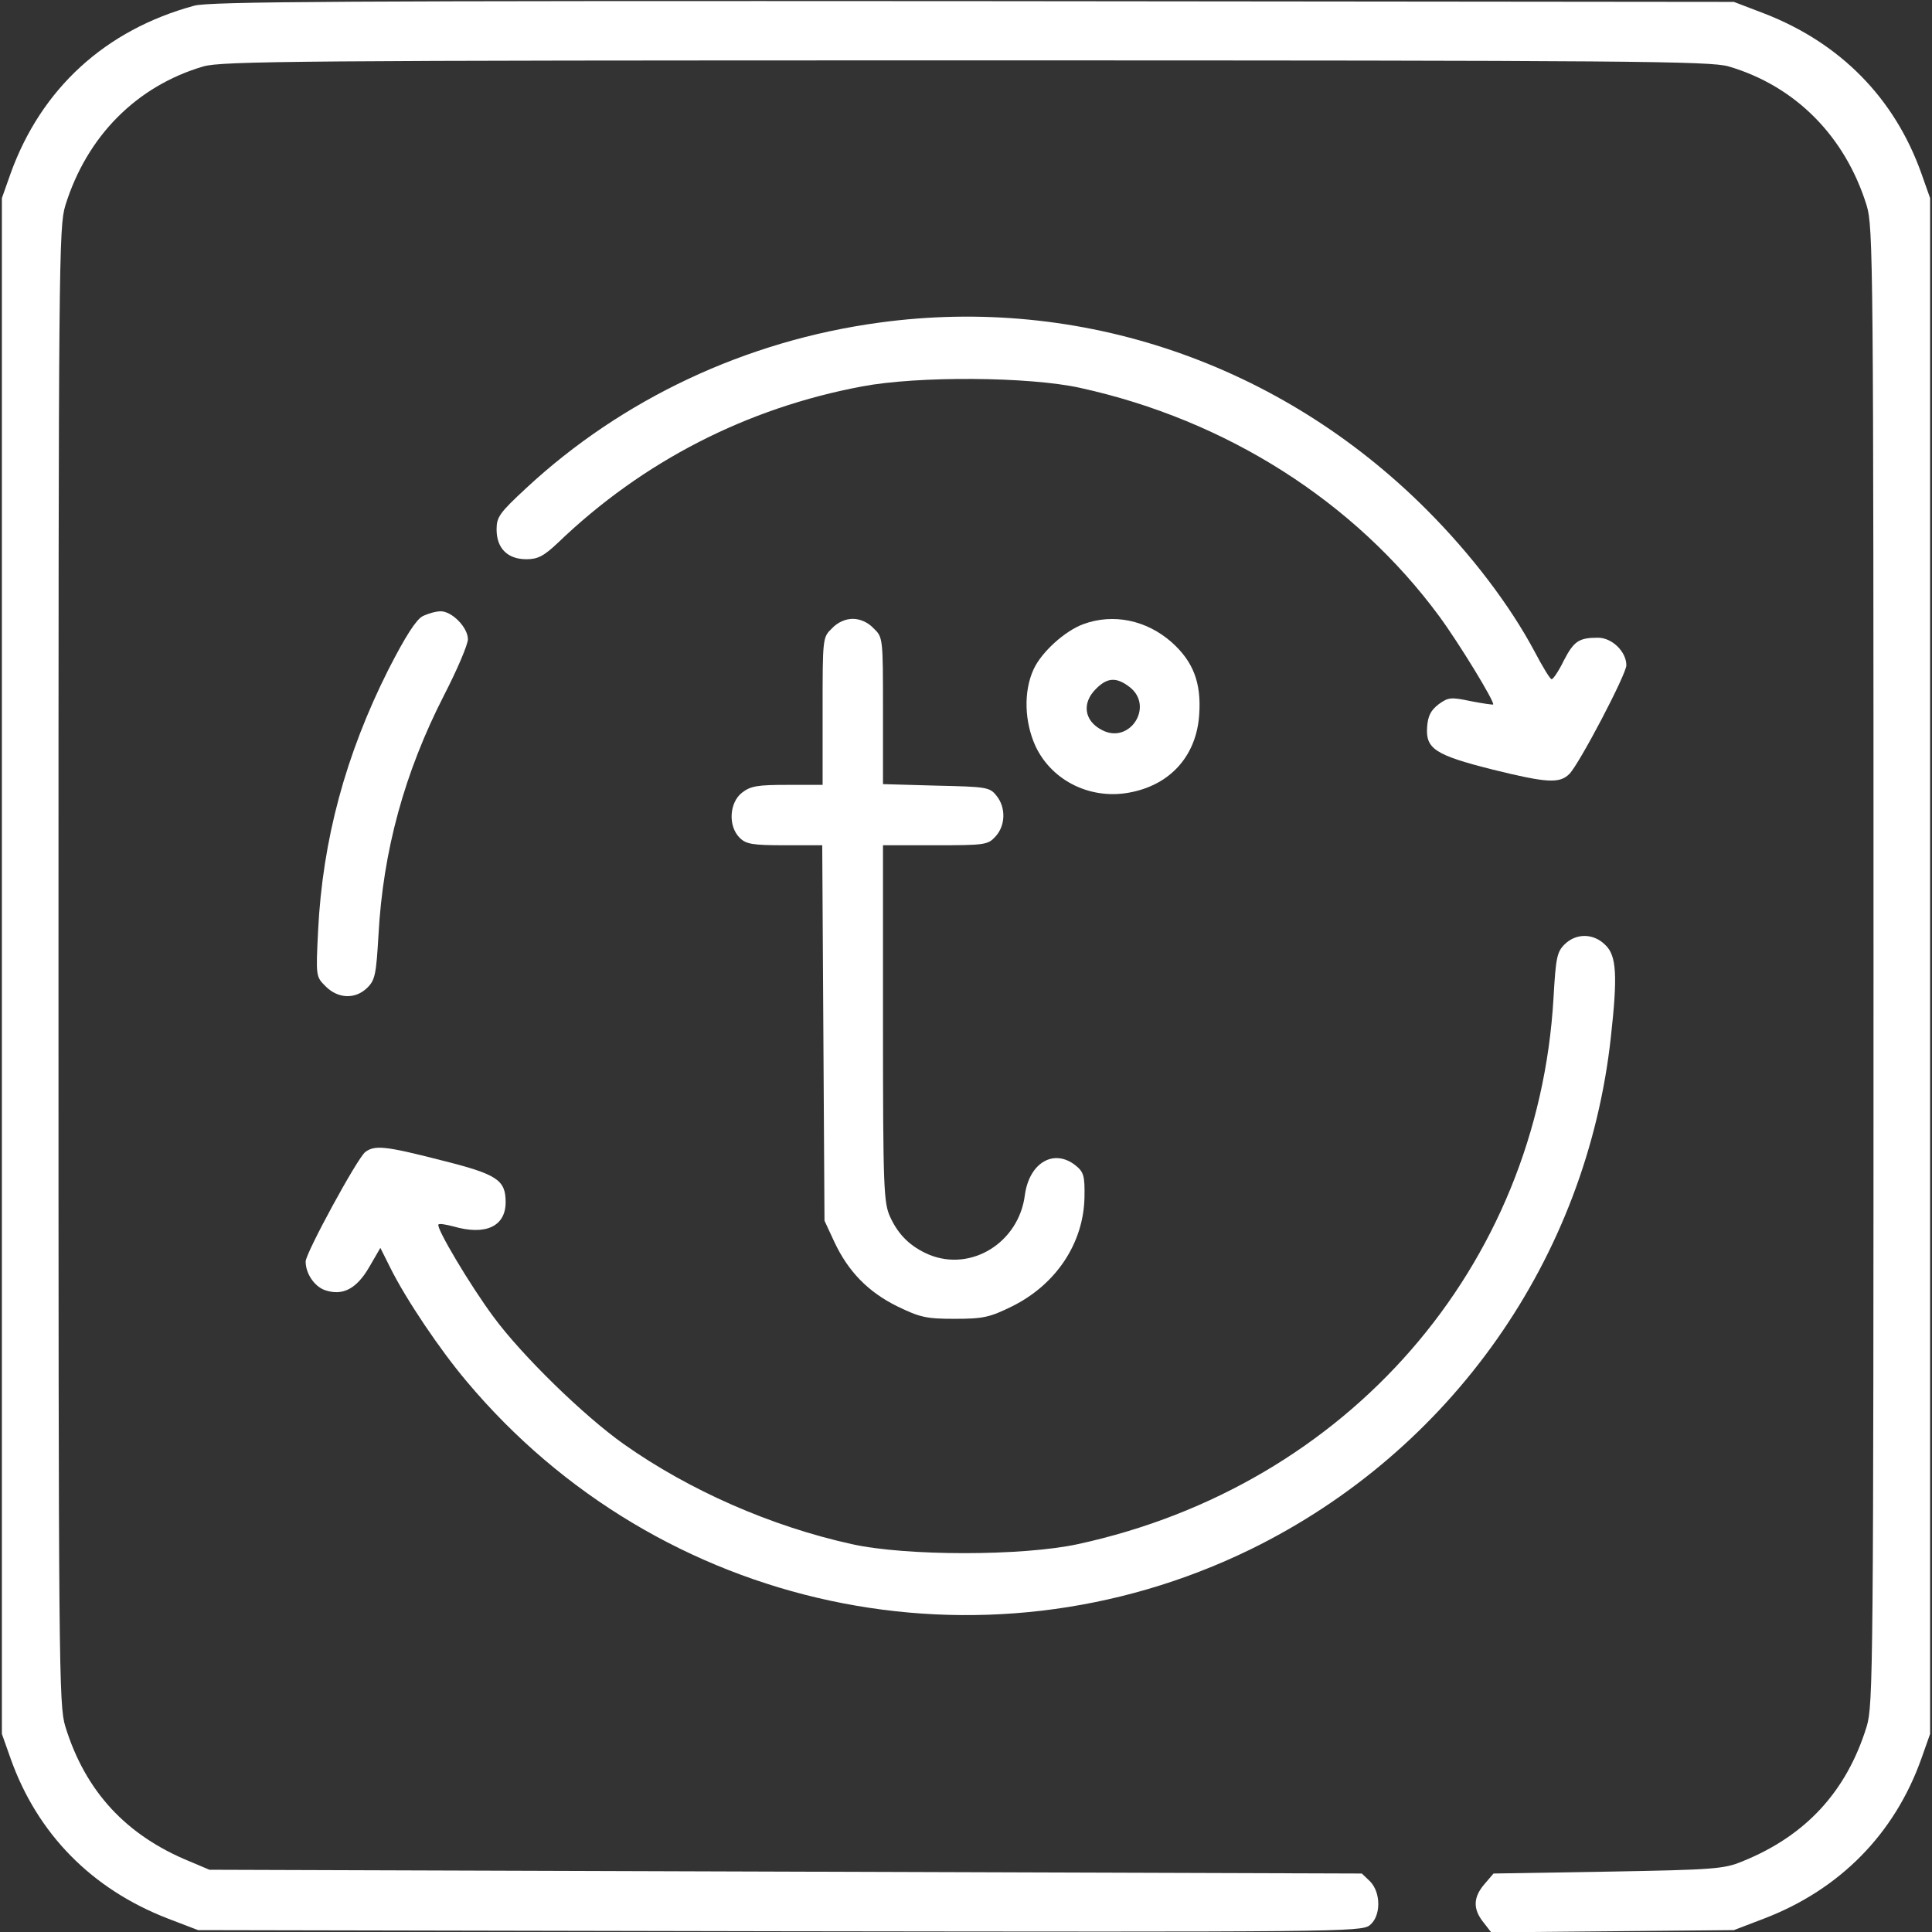
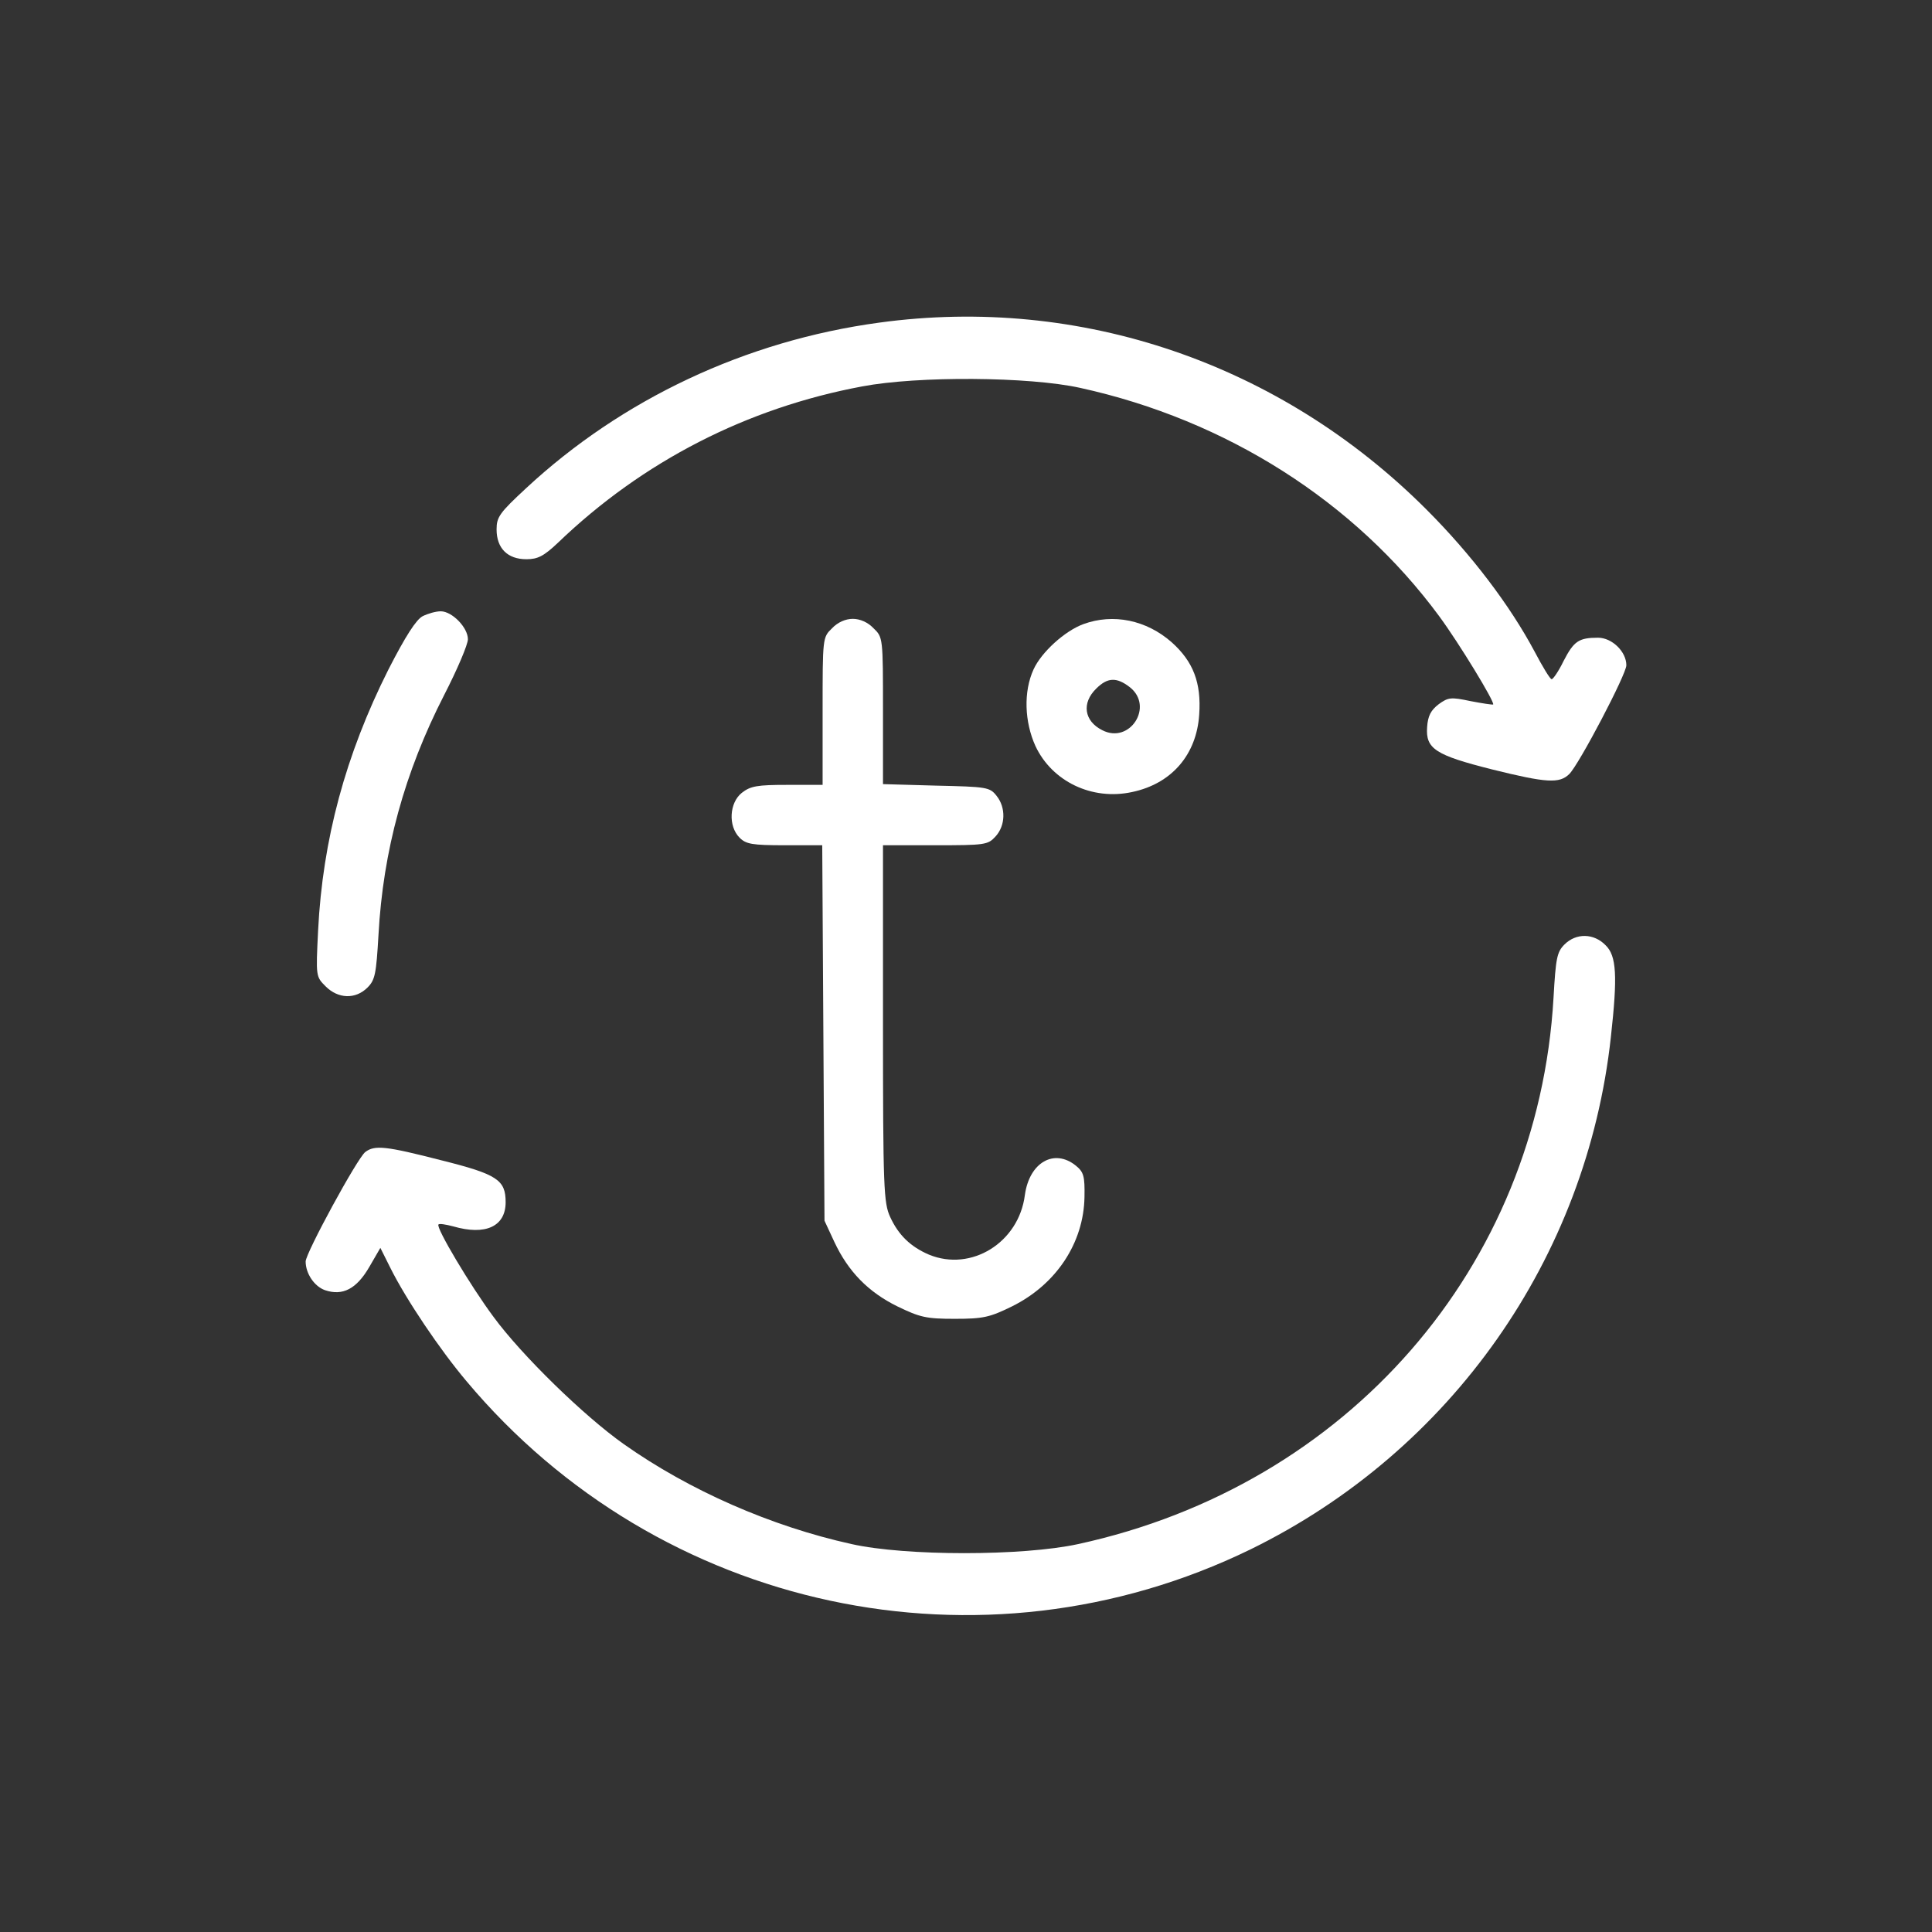
<svg xmlns="http://www.w3.org/2000/svg" width="512" height="512" viewBox="0 0 512 512" fill="none">
  <rect x="0" y="0" width="512" height="512" fill="#333333" stroke="none" />
  <g clip-path="url(#clip0_33_112)">
-     <path d="M51.5 1.502C27.9 7.902 10.9 23.502 2.8 46.002L0.5 52.502V256.002V459.502L2.8 466.002C9.9 486.002 24.3 500.602 44.4 508.402L52.5 511.502L206.6 511.802C353.9 512.002 360.8 512.002 363 510.202C366 507.802 366 501.602 363.1 498.602L360.9 496.502L208.2 496.002L55.5 495.502L50.3 493.302C33.4 486.402 22.6 474.702 17.3 457.502C15.6 451.802 15.5 442.902 15.5 256.002C15.5 69.102 15.6 60.202 17.3 54.502C23 36.102 36.2 22.802 53.9 17.602C58.8 16.202 78.9 16.002 256 16.002C433.1 16.002 453.2 16.202 458.1 17.602C475.8 22.802 489 36.102 494.7 54.502C496.4 60.202 496.5 69.102 496.5 256.002C496.5 442.902 496.4 451.802 494.7 457.502C489.4 474.702 478.6 486.502 461.7 493.302C456.9 495.302 454.1 495.502 426.2 496.002L395.8 496.502L393.4 499.302C390.4 502.802 390.3 505.902 393.1 509.402L395.2 512.102L427.4 511.802L459.5 511.502L467.6 508.402C487.6 500.702 502.1 486.002 509.2 466.002L511.5 459.502V256.002V52.502L509.2 46.002C502.1 26.002 487.7 11.402 467.6 3.602L459.5 0.502L258 0.302C91.1 0.202 55.6 0.402 51.5 1.502Z" fill="white" />
    <path d="M233 85.501C197.6 90.301 164.8 105.801 139.4 129.401C132.4 135.901 131.6 137.001 131.6 140.301C131.6 145.301 134.5 148.201 139.5 148.201C142.5 148.201 144.1 147.401 147.9 143.801C170.4 122.201 198 108.101 228.5 102.401C243.3 99.601 272.8 99.801 286.3 102.801C325 111.301 359 132.901 381.4 163.301C386.7 170.501 396.2 186.101 395.7 186.701C395.5 186.801 392.8 186.401 389.7 185.801C384.5 184.701 383.8 184.801 381.3 186.601C379.2 188.201 378.4 189.701 378.2 192.701C377.8 198.401 380.3 200.101 395.4 203.901C409.9 207.501 413.3 207.701 415.9 205.101C418.5 202.501 431 178.701 431 176.301C431 172.701 427.2 169.001 423.5 169.001C418.4 169.001 417.1 169.901 414.4 175.101C413.1 177.801 411.6 180.001 411.2 180.001C410.8 180.001 408.8 176.701 406.7 172.701C400.2 160.501 390 147.001 378 135.001C339.3 96.301 286.3 78.201 233 85.501Z" fill="white" />
    <path d="M112 163.301C110.3 164.201 107.5 168.501 102.9 177.501C91.6 200.001 85.5 222.501 84.3 246.601C83.7 258.801 83.7 258.801 86.3 261.401C89.6 264.701 94.2 264.901 97.4 261.701C99.4 259.701 99.7 258.101 100.3 247.801C101.5 225.501 107.2 204.701 117.7 184.201C121.2 177.401 124 170.801 124 169.401C124 166.301 119.8 162.001 116.8 162.001C115.5 162.001 113.4 162.601 112 163.301Z" fill="white" />
    <path d="M220.5 166.5C218 168.9 218 169 218 188.5V208H208.6C200.7 208 198.9 208.3 196.6 210.1C193.3 212.7 192.9 218.9 196 222C197.7 223.7 199.3 224 208 224H217.9L218.2 273.7L218.5 323.5L221.1 329.1C224.8 337 230.1 342.4 237.8 346.2C243.8 349.1 245.4 349.5 253 349.5C260.6 349.5 262.3 349.1 268.2 346.2C279.9 340.4 287.2 329.4 287.4 317.2C287.5 311.7 287.2 310.6 285.1 308.9C279.4 304.3 272.8 308 271.6 316.7C270 329.3 257.4 337.1 246.2 332.5C241.3 330.4 238.1 327.3 235.9 322.5C234.2 318.8 234 315 234 271.2V224H247.8C261 224 261.8 223.9 263.8 221.7C266.5 218.8 266.6 214 264.1 210.9C262.3 208.6 261.5 208.5 248.1 208.2L234 207.8V188.4C234 169 234 168.9 231.5 166.5C230 164.9 227.9 164 226 164C224.1 164 222 164.9 220.5 166.5Z" fill="white" />
    <path d="M287.1 165.401C282.2 167.201 276 172.801 273.9 177.401C271.2 183.301 271.5 191.301 274.4 197.701C278.8 207.101 289.4 212.201 300 209.901C310.5 207.701 317.1 200.001 317.8 189.401C318.4 180.901 316.2 175.301 310.5 170.201C303.8 164.301 295 162.501 287.1 165.401ZM299.4 182.101C305.9 187.201 299.4 197.301 292.1 193.501C287.3 191.101 286.6 186.301 290.5 182.501C293.5 179.501 295.9 179.401 299.4 182.101Z" fill="white" />
    <path d="M414.6 250.301C412.6 252.301 412.3 253.901 411.7 264.401C407.6 335.801 357.1 393.701 285.7 409.201C271 412.401 240 412.401 225.7 409.201C204.4 404.501 182.7 395.001 165.3 382.701C154.7 375.201 138.3 359.201 130.8 349.001C124.7 340.801 115.4 325.201 116.2 324.501C116.4 324.201 118.2 324.501 120.1 325.001C128.7 327.501 134 325.001 134 318.601C134 312.701 131.8 311.201 117 307.501C102.2 303.701 99.3 303.401 96.8 305.301C94.7 306.901 81 332.101 81 334.301C81 337.501 83.3 340.901 86.1 341.901C90.8 343.501 94.5 341.601 97.9 335.701L100.8 330.701L103.5 336.101C107.7 344.501 116.6 357.701 123.6 366.001C174.7 427.001 260.2 445.301 331.4 410.601C384.5 384.601 420.5 333.501 426.9 274.801C428.7 258.601 428.4 253.301 425.5 250.501C422.4 247.301 417.7 247.201 414.6 250.301Z" fill="white" />
  </g>
  <defs>
    <clipPath id="clip0_33_112">
      <rect width="512" height="512" fill="white" />
    </clipPath>
  </defs>
</svg>